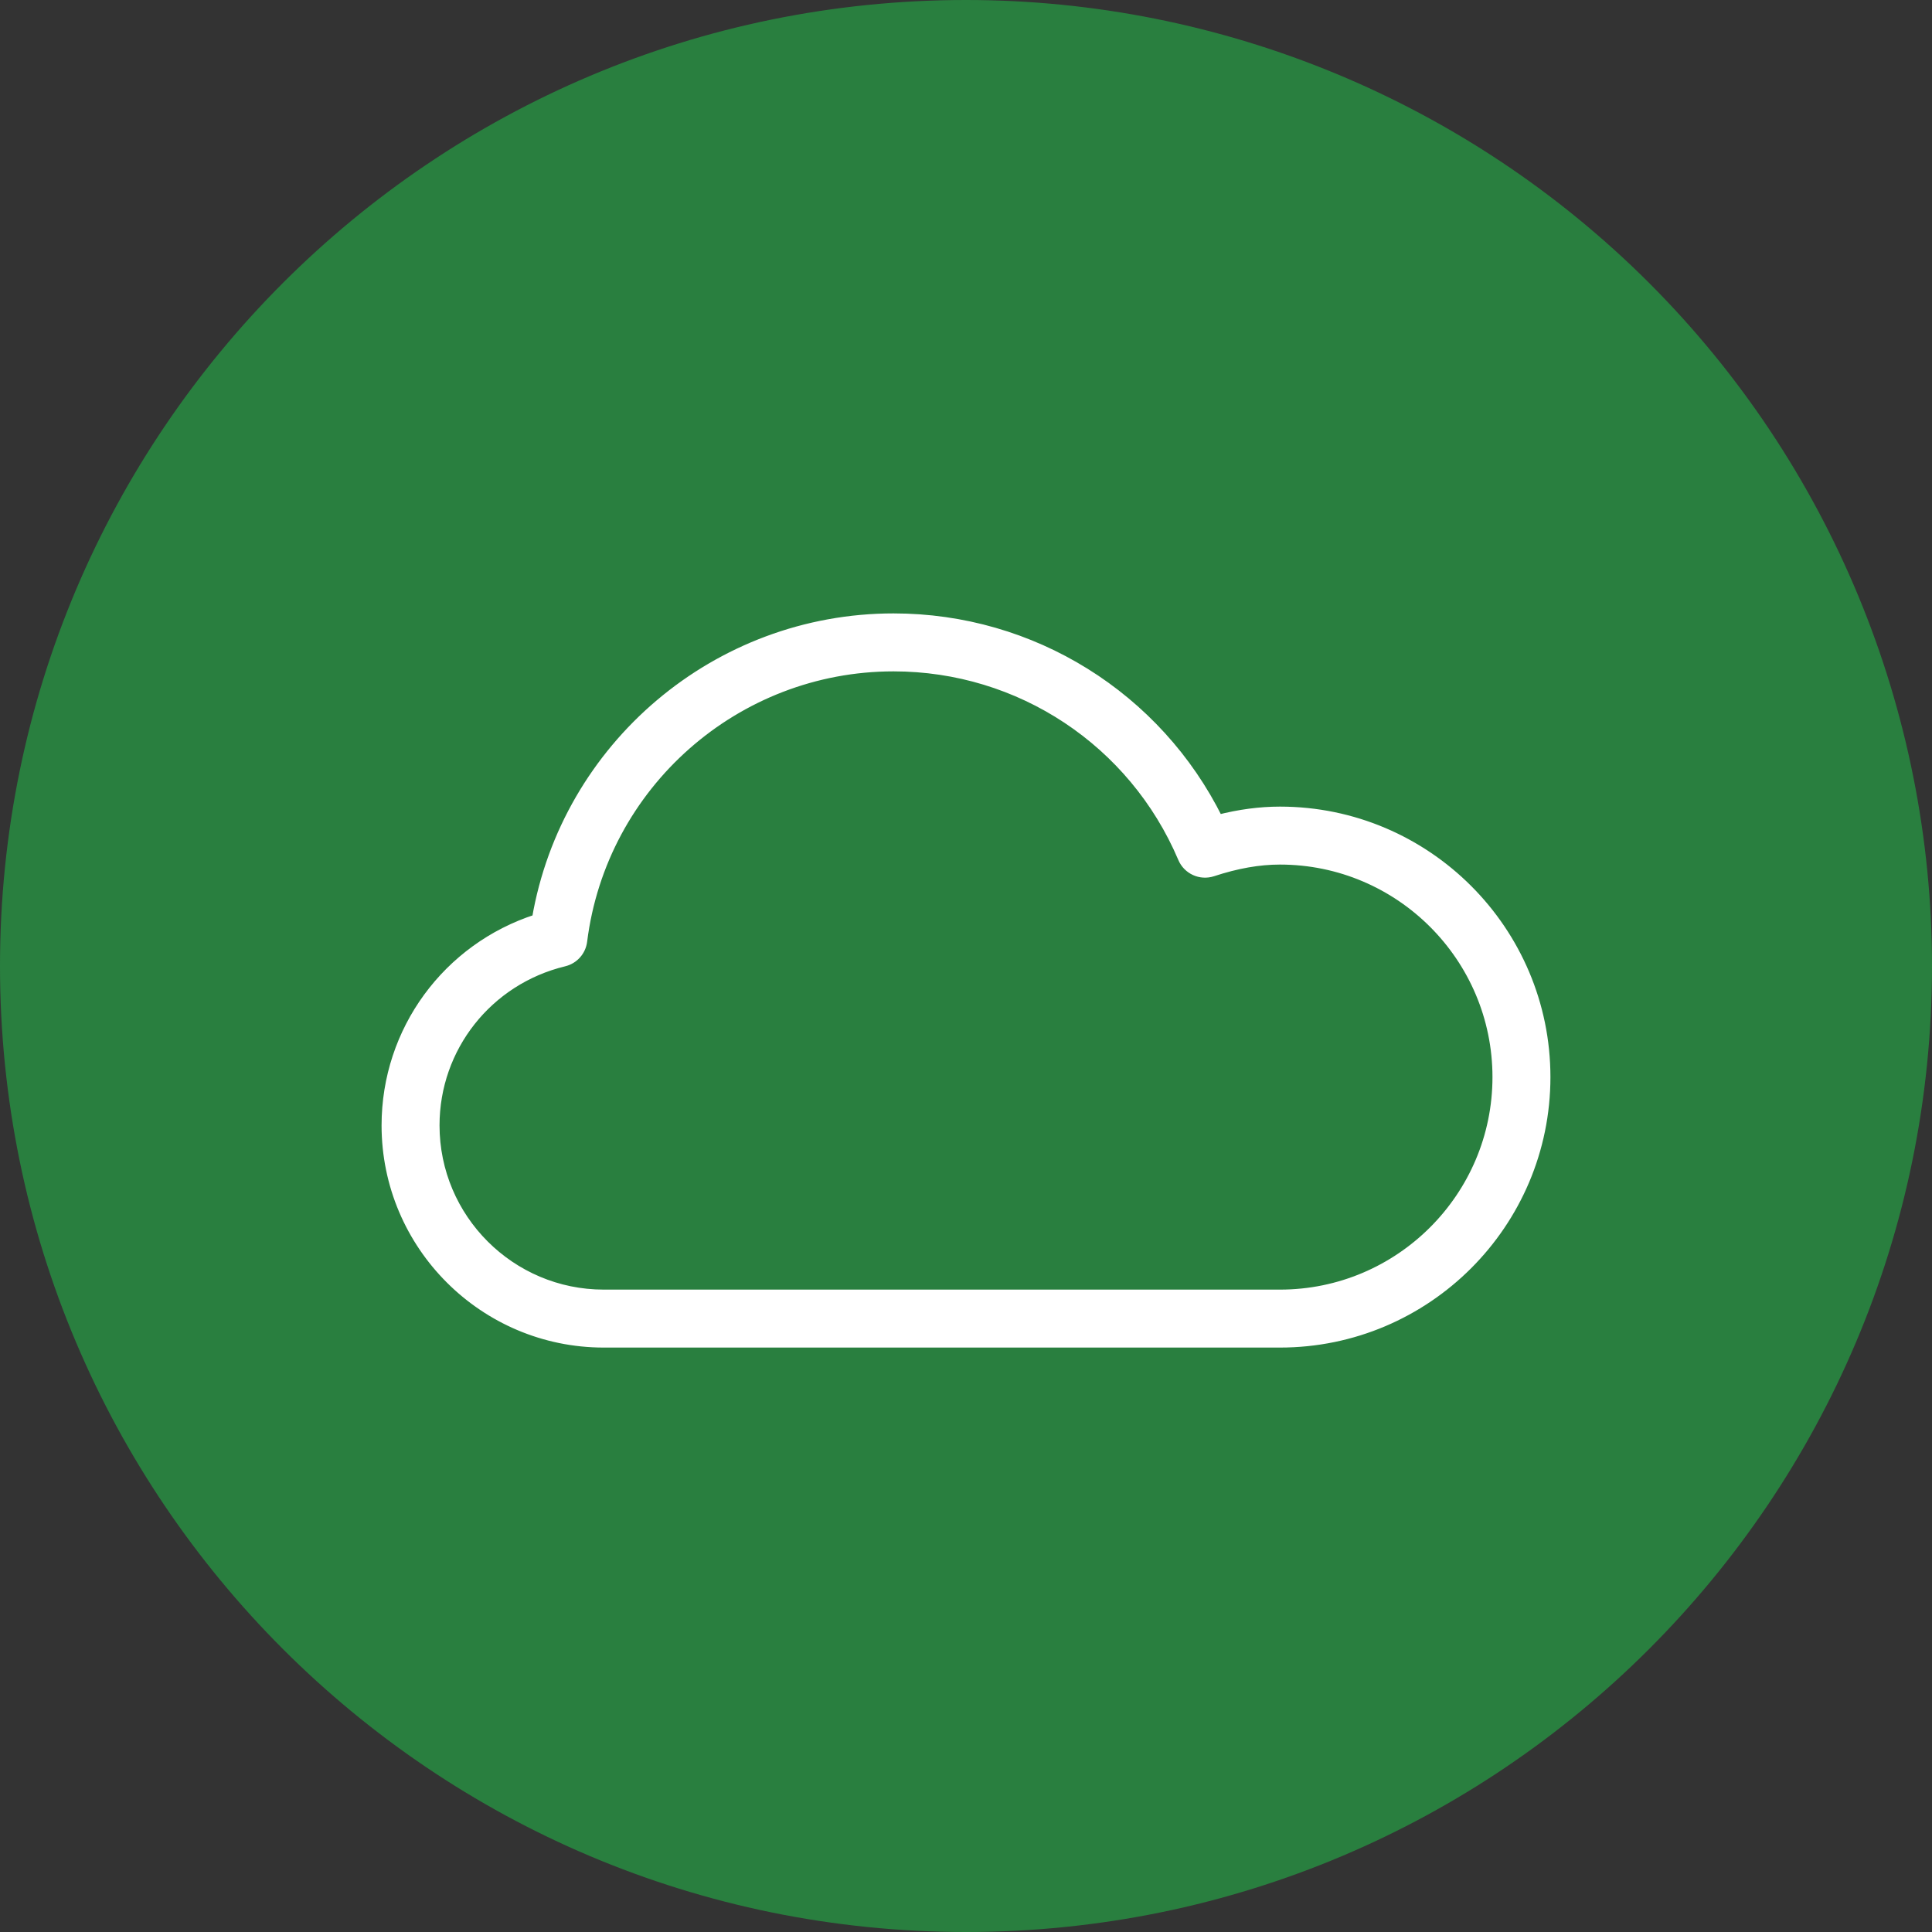
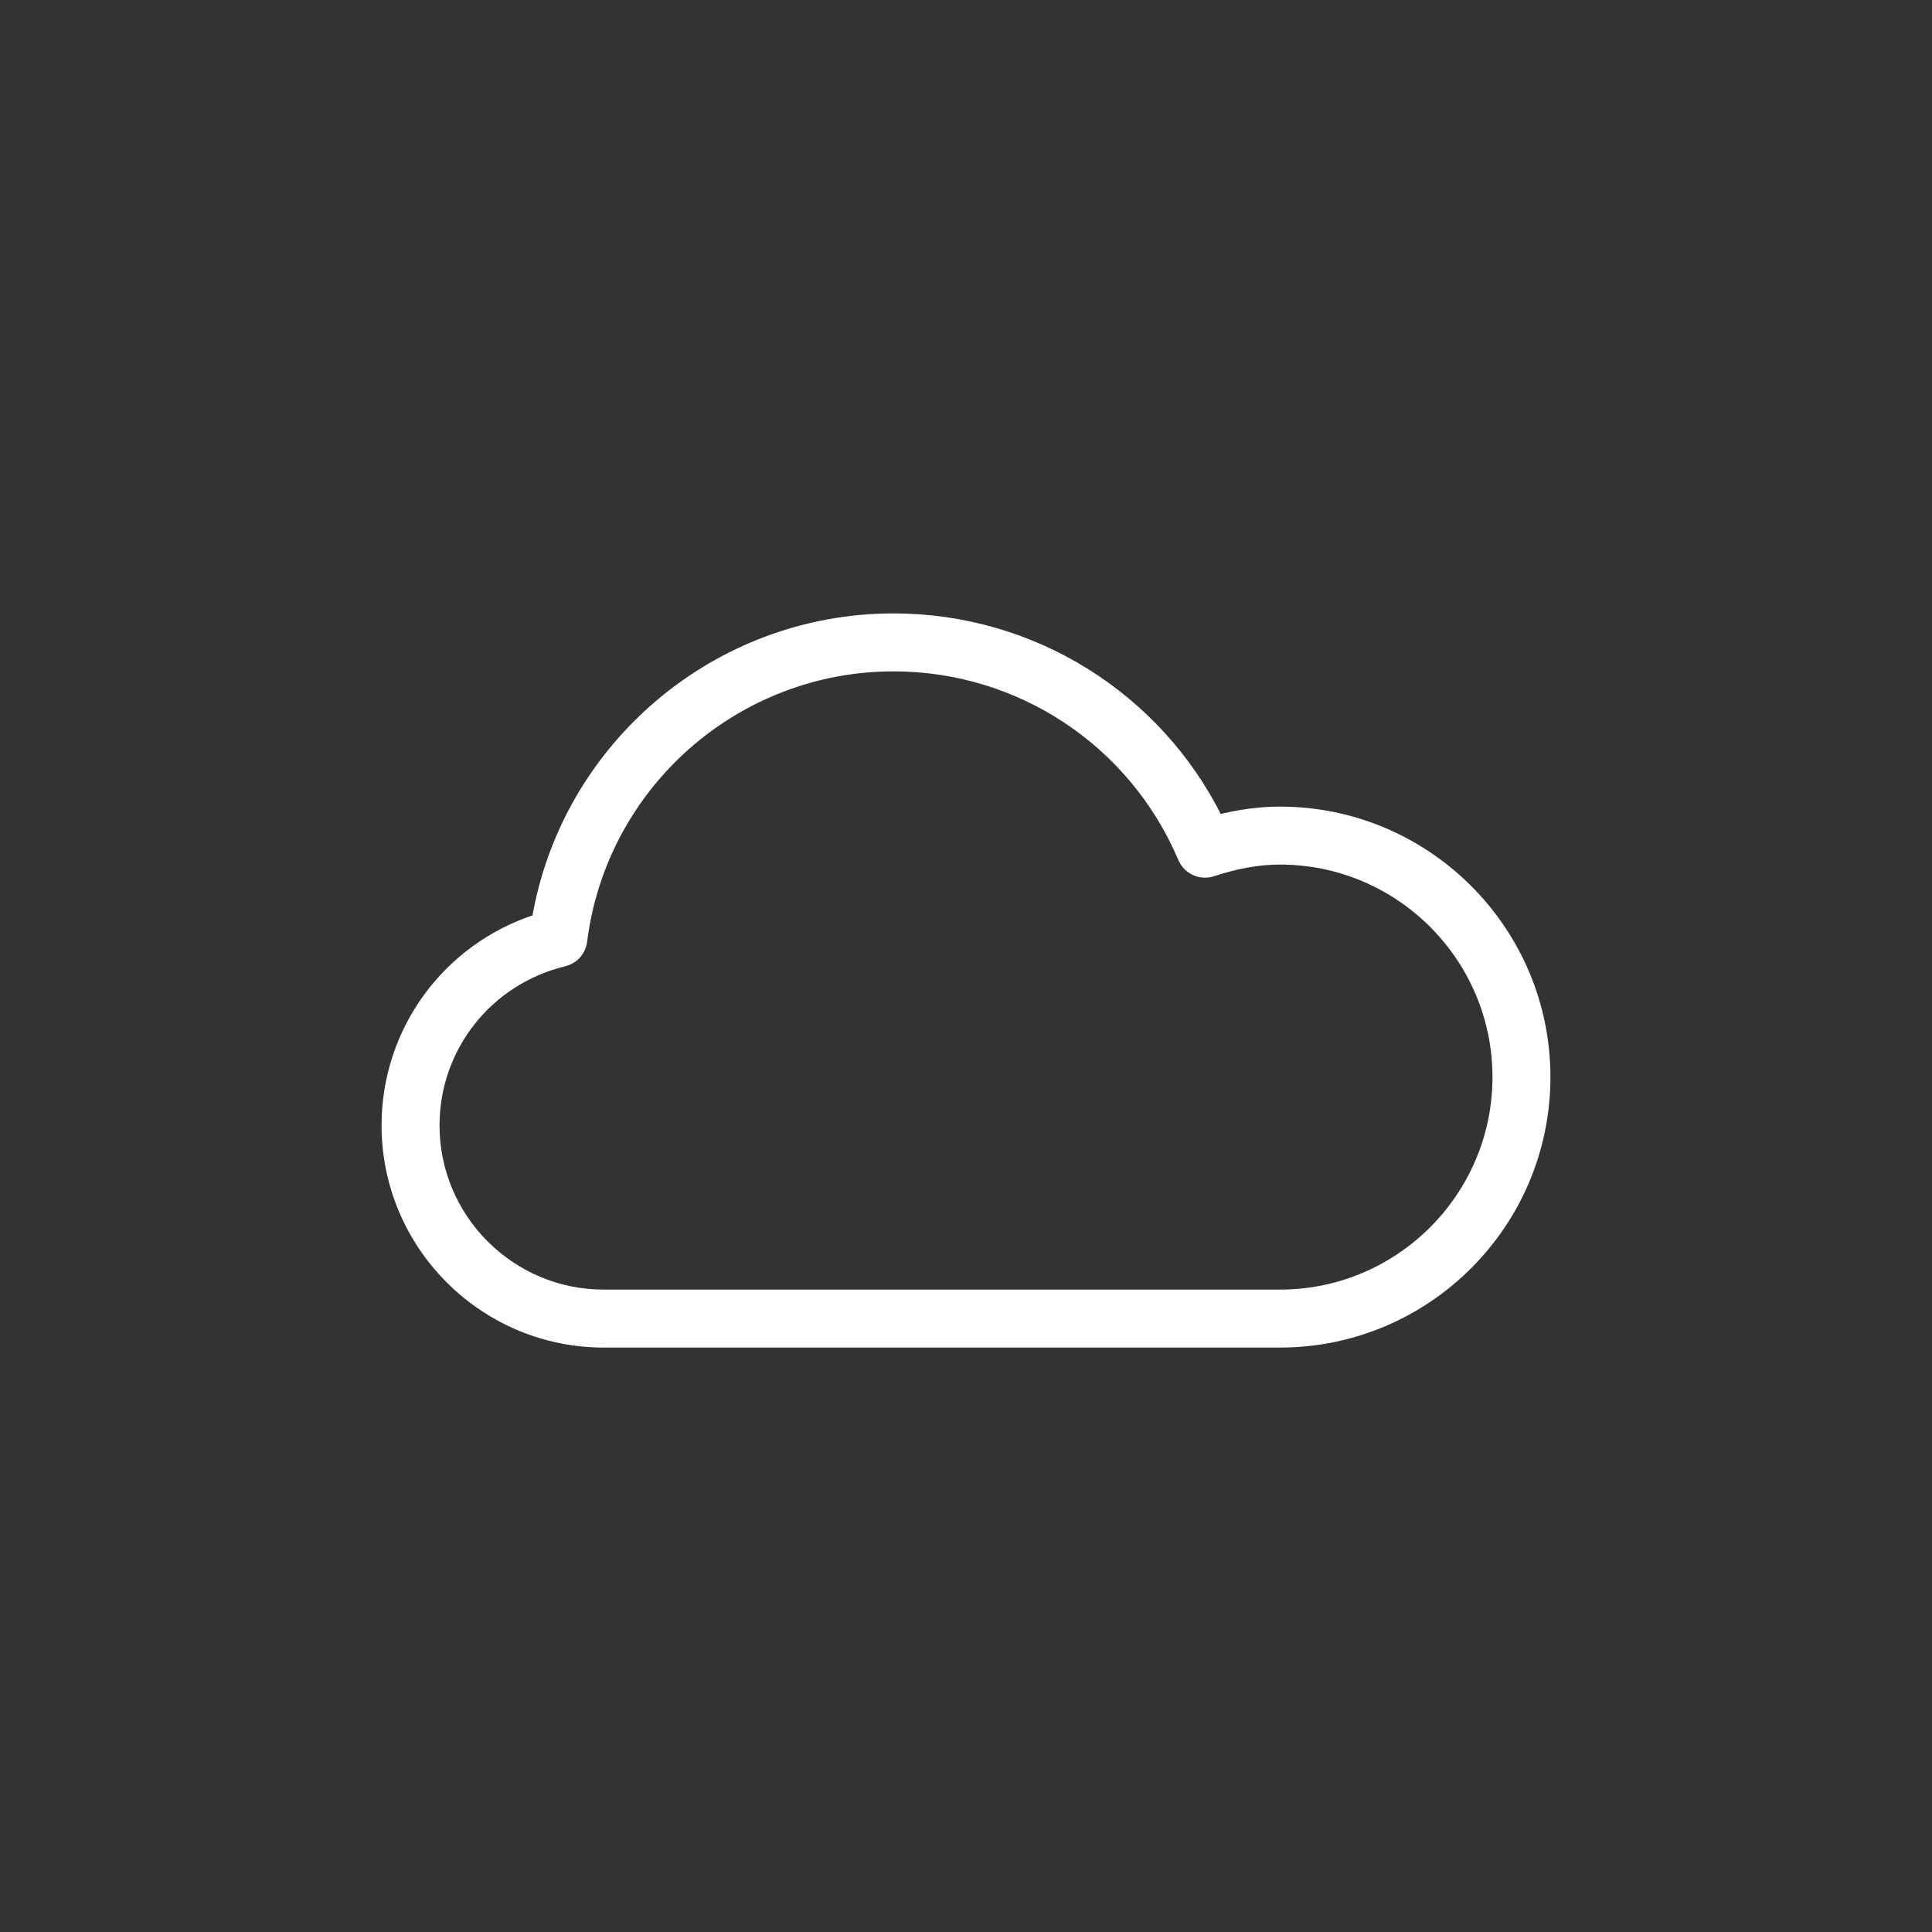
<svg xmlns="http://www.w3.org/2000/svg" width="50px" height="50px" viewBox="0 0 50 50" version="1.1">
  <rect x="0" y="0" width="50" height="50" fill="#333333" stroke="none" />
  <title>Solutions / Card / Circle / build / managed cloud@3x</title>
  <g id="Solutions-/-Card-/-Circle-/-build-/-managed-cloud" stroke="none" stroke-width="1" fill="none" fill-rule="evenodd">
    <g id="Group-12">
-       <path d="M0,25 C0,11.193 11.193,0 25,0 C31.63,0 37.989,2.635 42.677,7.321 C47.367,12.011 50,18.37 50,25 C50,38.807 38.807,50 25,50 C11.193,50 0,38.807 0,25" id="Fill-32" fill="#297F3F" />
      <path d="M33.125,34.75 L15.625,34.75 C12.524,34.75 10,32.226 10,29.125 C10,26.67 11.58,24.532 13.891,23.786 C14.655,19.319 18.552,16 23.125,16 C26.711,16 29.95,18.029 31.527,21.211 C32.083,21.07 32.609,21 33.125,21 C36.916,21 40,24.084 40,27.875 C40,31.666 36.916,34.75 33.125,34.75 Z M23.125,17.25 C19.041,17.25 15.579,20.305 15.071,24.356 C15.039,24.615 14.85,24.825 14.599,24.886 C12.626,25.363 11.25,27.106 11.25,29.125 C11.25,31.538 13.213,33.5 15.625,33.5 L33.125,33.5 C36.226,33.5 38.75,30.976 38.75,27.875 C38.75,24.774 36.226,22.25 33.125,22.25 C32.58,22.25 32.009,22.351 31.38,22.558 C31.07,22.659 30.736,22.505 30.61,22.207 C29.332,19.196 26.395,17.25 23.125,17.25 Z" id="Shape" stroke="#FFFFFF" stroke-width="0.25" fill="#FFFFFF" fill-rule="nonzero" />
    </g>
  </g>
</svg>